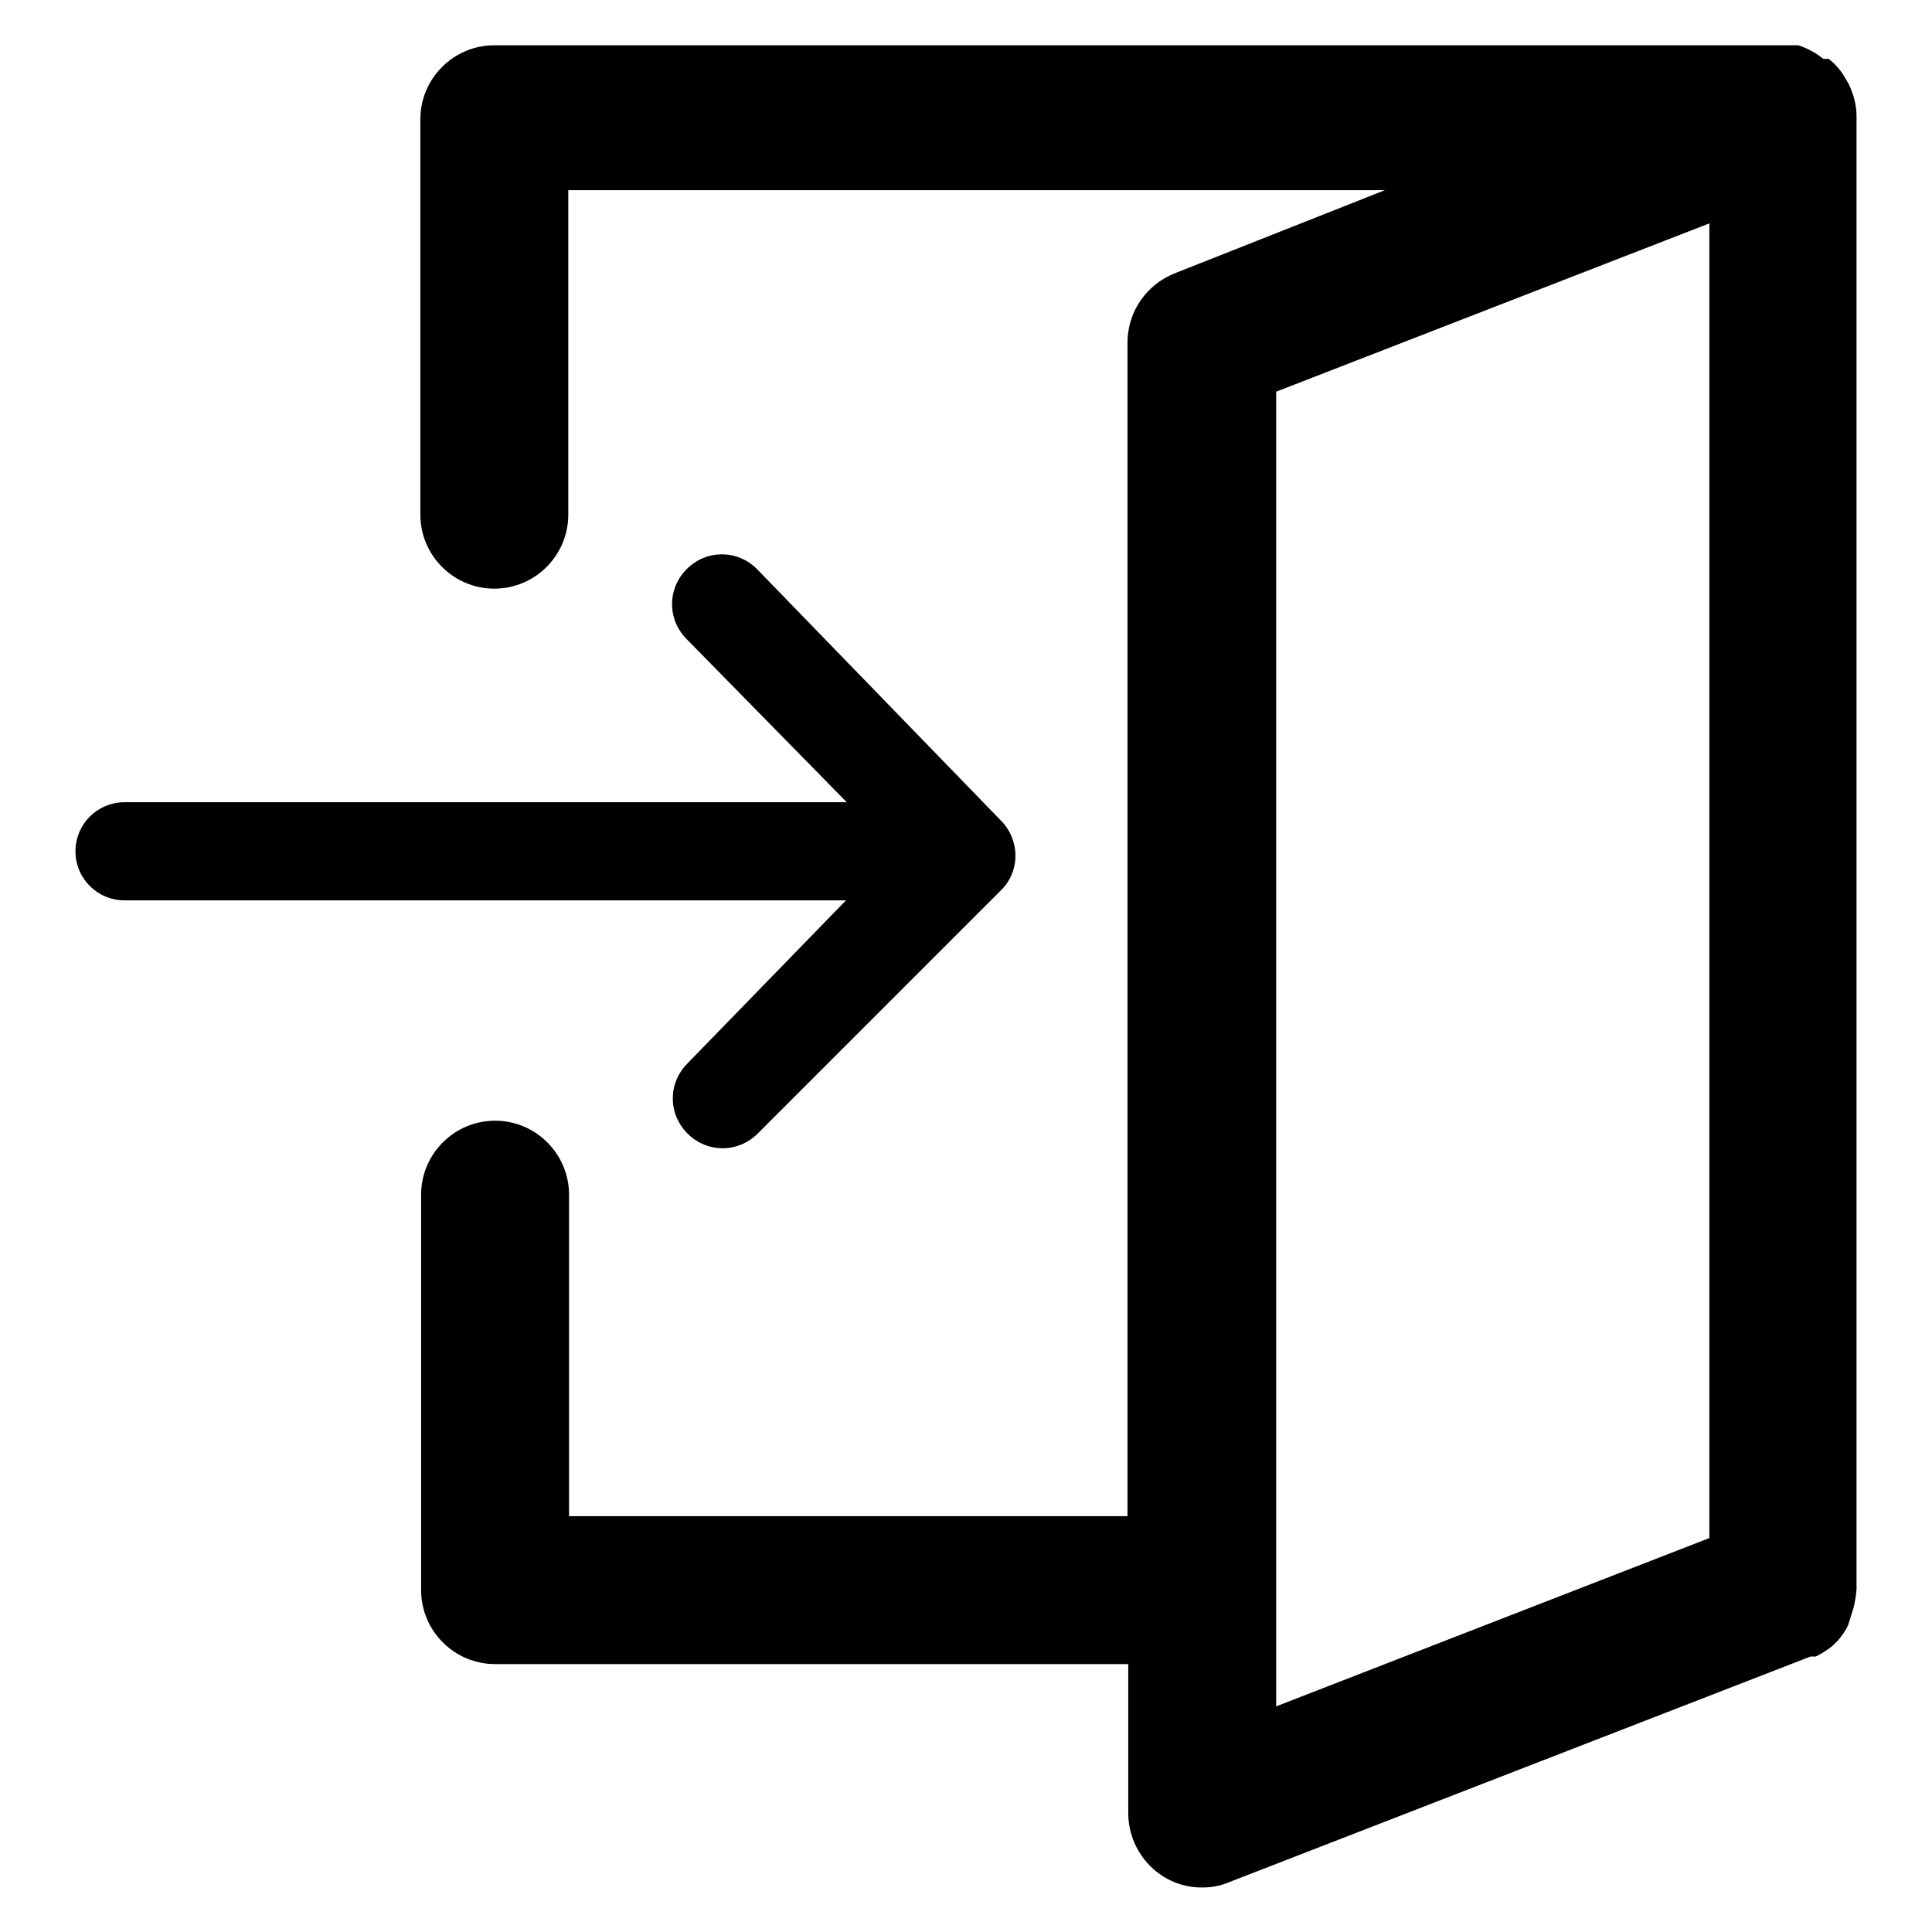
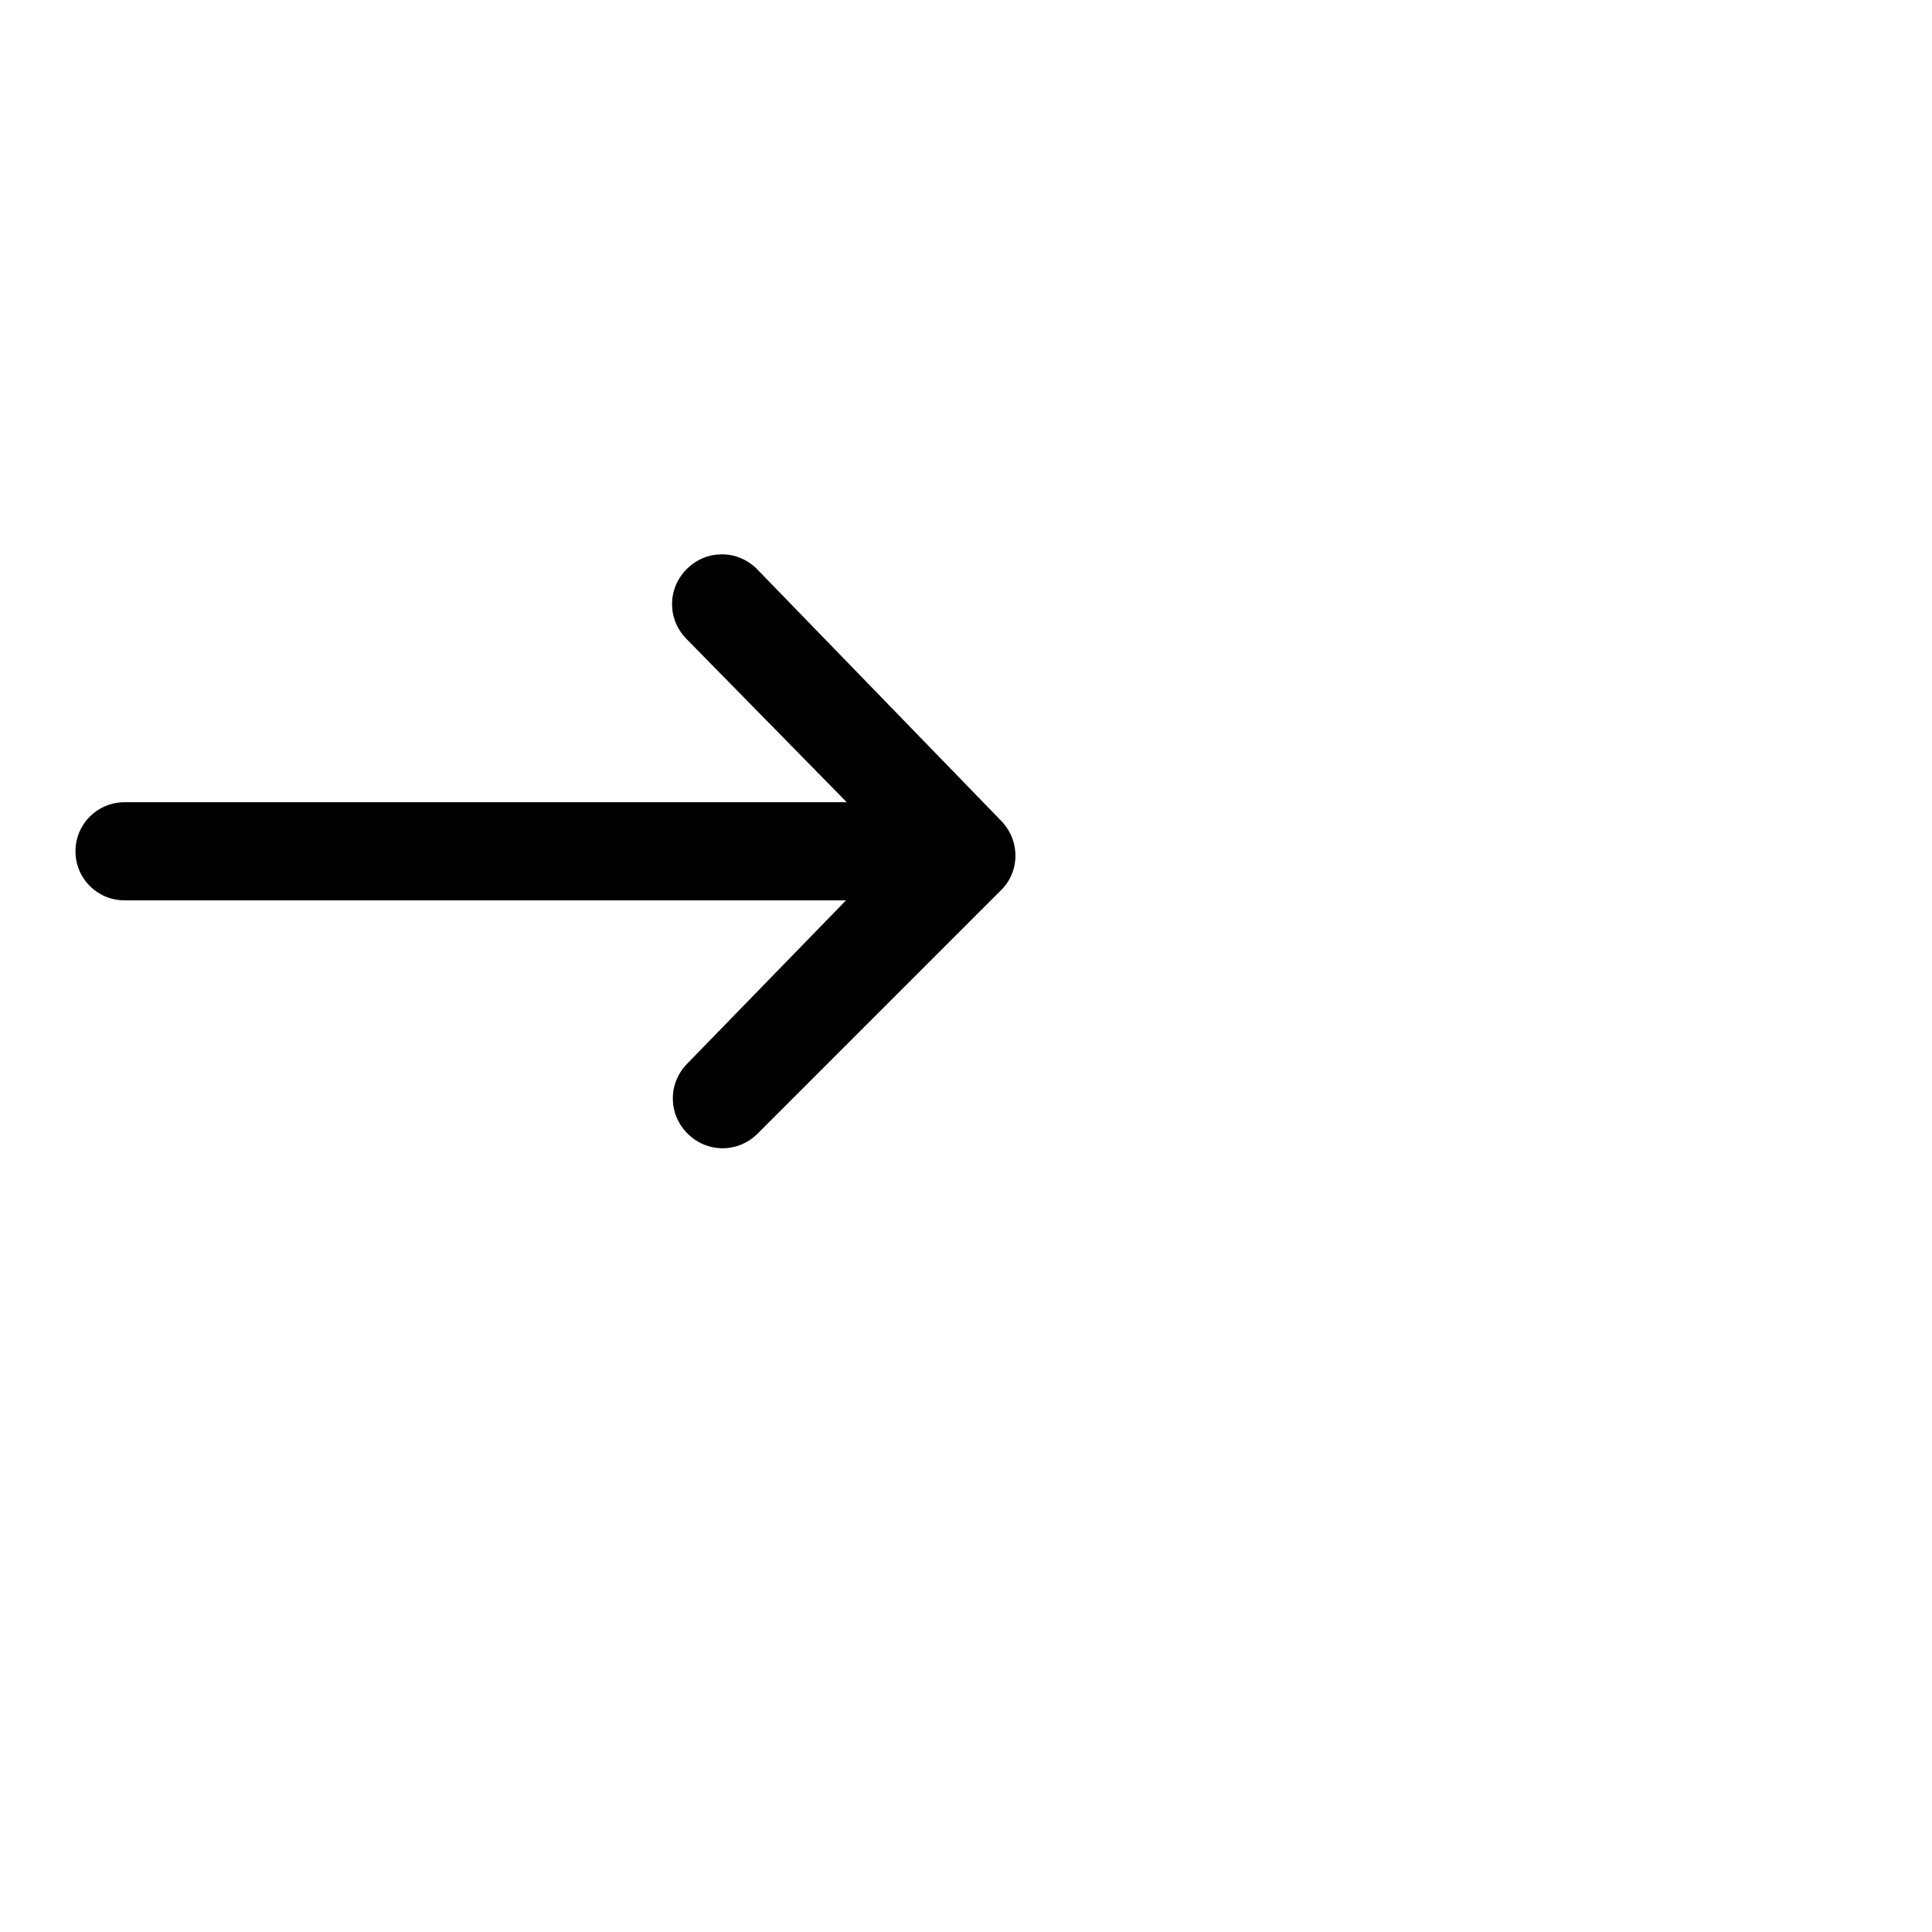
<svg xmlns="http://www.w3.org/2000/svg" version="1.1" x="0px" y="0px" viewBox="0 0 256 256" enable-background="new 0 0 256 256" xml:space="preserve">
  <g>
-     <path fill="#000000" d="M245.3,214c0.4-1.1,0.6-2.2,0.7-3.4V15.4c0-1.5-0.4-2.9-1-4.2l-0.7-1.2c-0.5-0.8-1.2-1.6-2-2.2h-0.7 c-1-0.8-2.1-1.4-3.3-1.8H65.5c-5.4,0-9.8,4.4-9.8,9.8v52.4c0,5.4,4.4,9.8,9.8,9.8c5.4,0,9.8-4.4,9.8-9.8v-43h108.2l-27.8,11 c-3.8,1.5-6.3,5.1-6.3,9.2v155.5H75.4v-42.6c0-5.4-4.4-9.8-9.8-9.8s-9.8,4.4-9.8,9.8v52.4c0,5.4,4.4,9.8,9.8,9.8l0,0h83.9v19.9 c0.1,5.4,4.5,9.8,9.9,9.7c1.1,0,2.2-0.2,3.2-0.6l77.3-30h0.7c0.8-0.4,1.6-0.9,2.2-1.4l0.8-0.8c0.5-0.6,1-1.3,1.3-2L245.3,214z  M169.1,51.9l57.4-22.3v174.2l-57.4,22.3V51.9z" />
    <path fill="#000000" d="M91.1,140.9c-2.6,2.6-2.6,6.7,0,9.3c2.6,2.6,6.7,2.6,9.3,0l32.2-32.2c2.6-2.5,2.6-6.7,0-9.3c0,0,0,0,0,0 l-32.3-33.3c-2.6-2.6-6.7-2.6-9.3,0c-2.6,2.6-2.6,6.7,0,9.3l21.2,21.6H16.5c-3.6,0-6.5,2.9-6.5,6.5c0,3.6,2.9,6.5,6.5,6.5h95.6 L91.1,140.9z" />
  </g>
</svg>